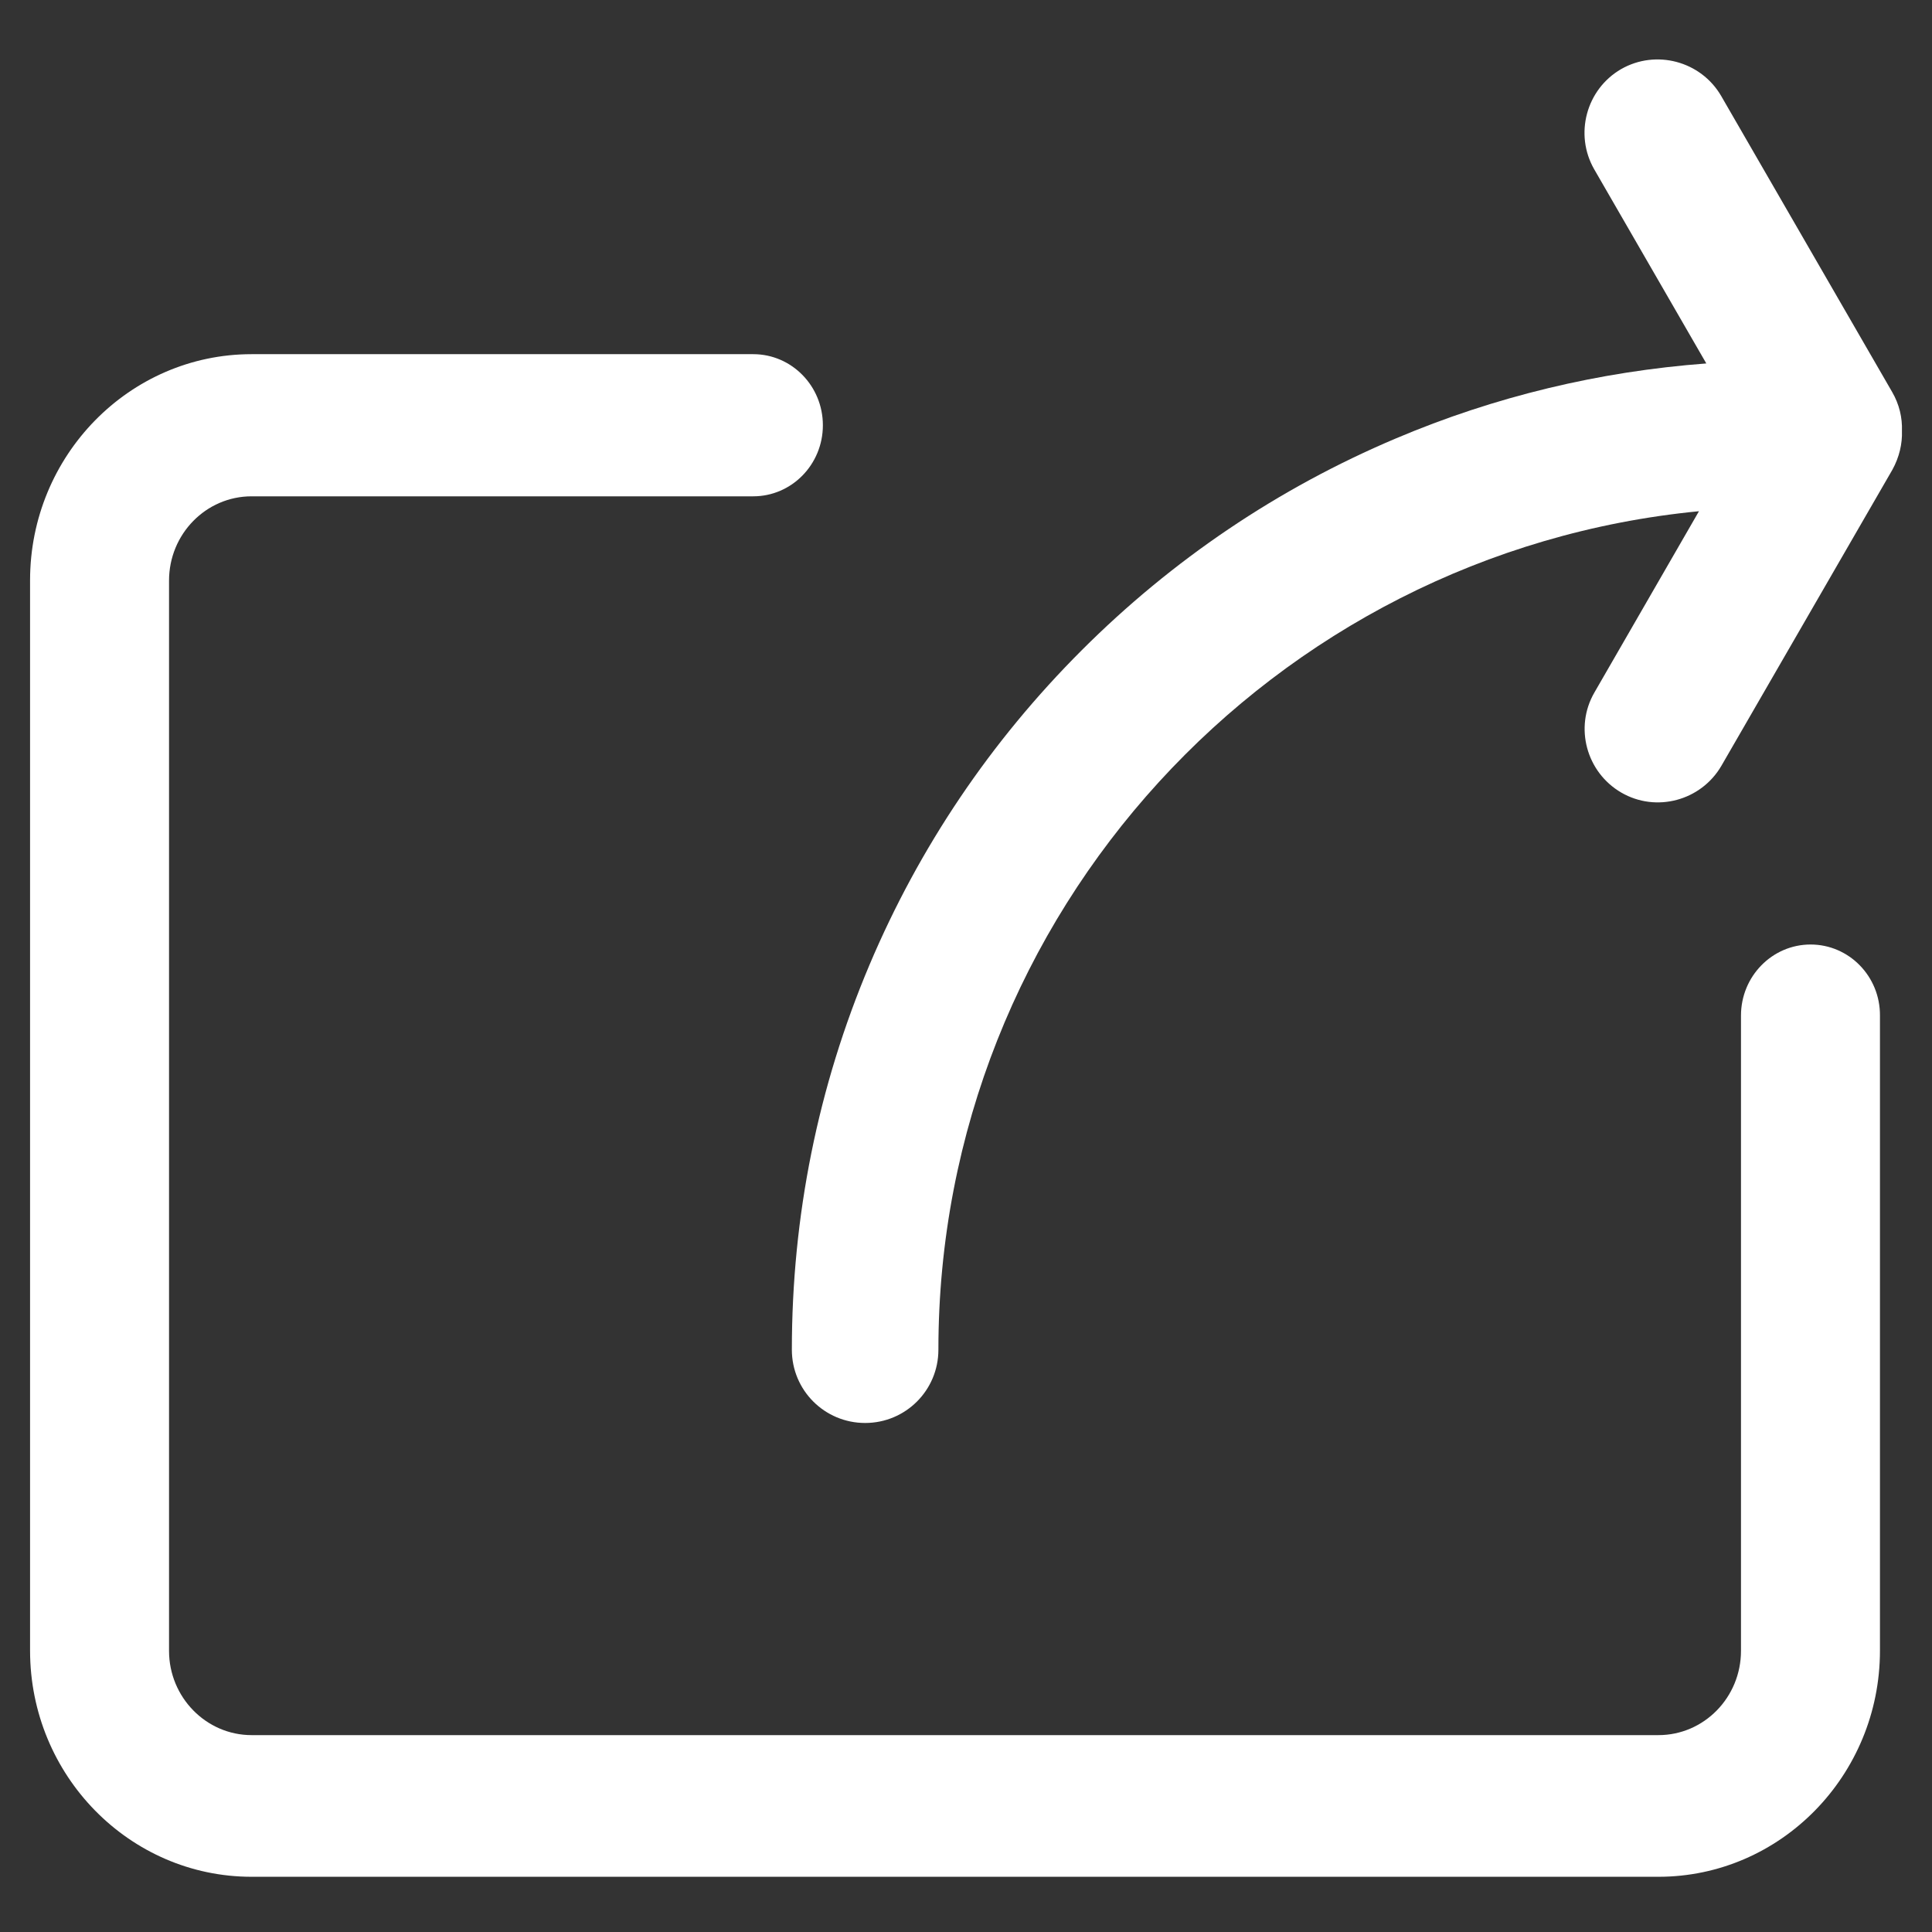
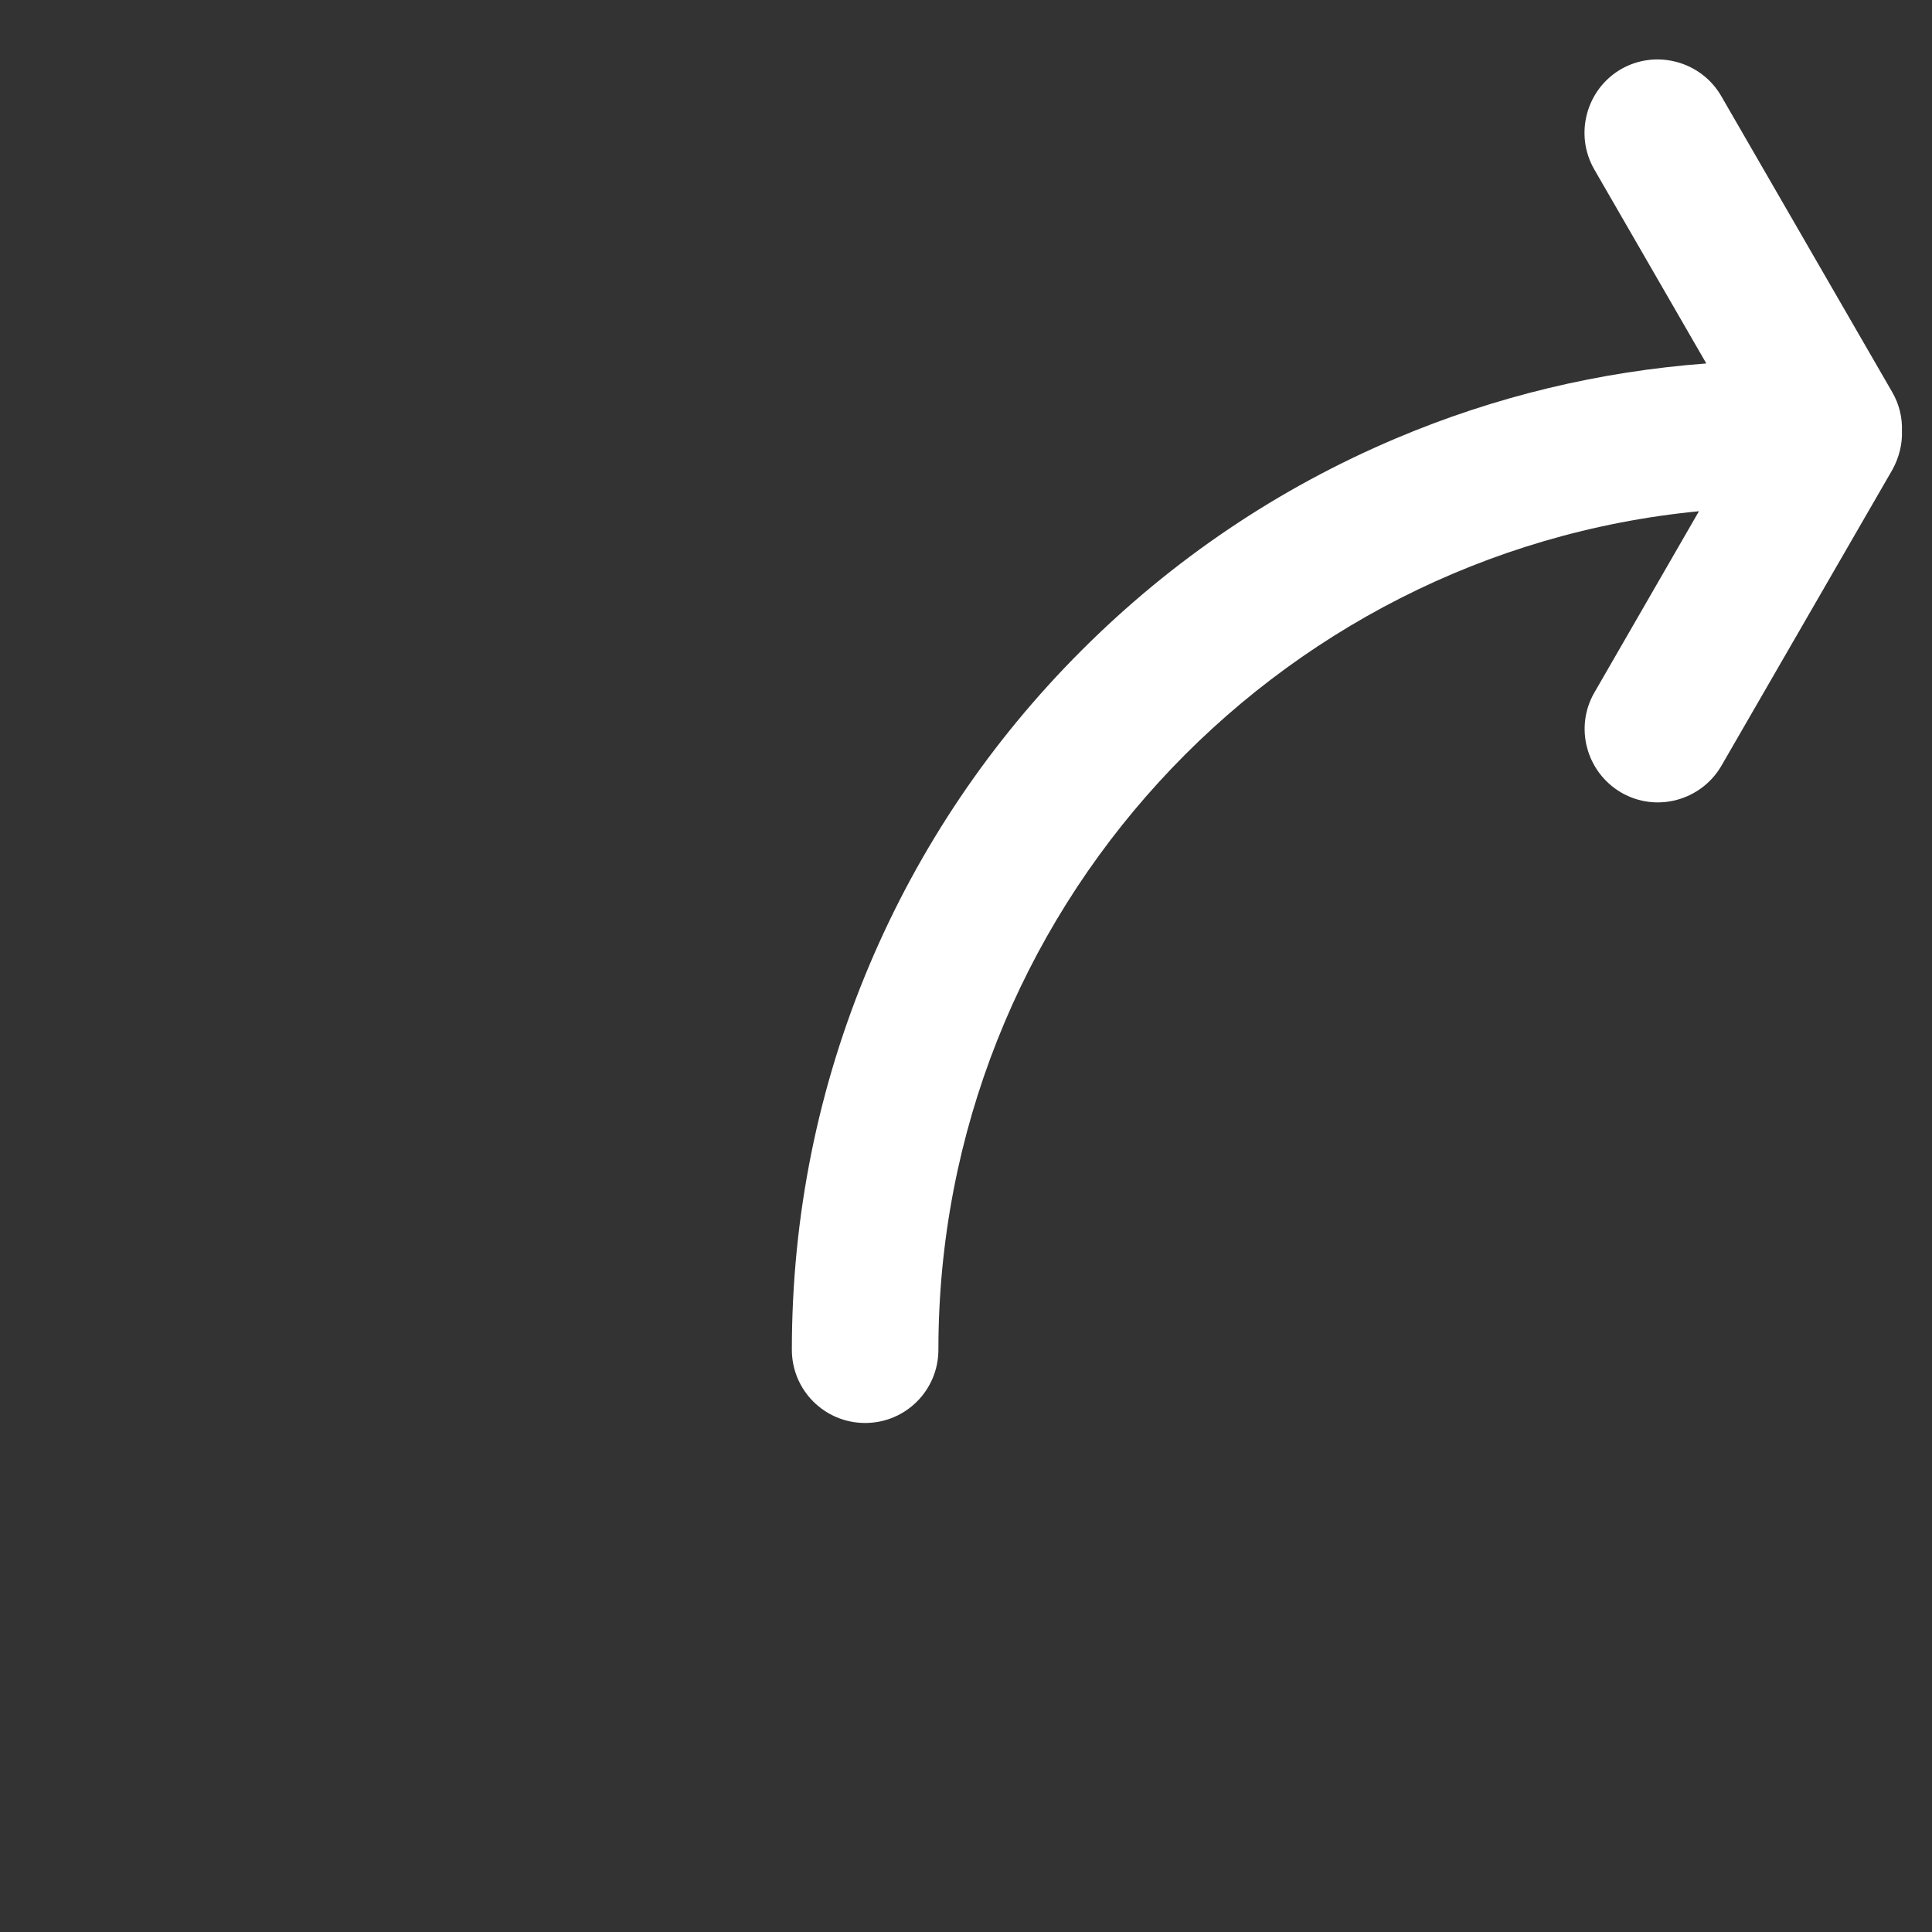
<svg xmlns="http://www.w3.org/2000/svg" t="1729820571147" class="icon" viewBox="0 0 1024 1024" version="1.1" p-id="1858" width="200" height="200">
  <rect x="0" y="0" width="1024" height="1024" fill="#333333" stroke="none" />
-   <path d="M959.651 500.608c-20.324 0-36.894 16.829-36.894 37.671v336.709c0 24.596-19.548 44.662-43.755 44.662h-745.654c-24.078 0-43.755-20.065-43.755-44.662V307.722c0-24.596 19.548-44.662 43.755-44.662h265.898c20.324 0 36.894-16.829 36.894-37.671s-16.57-37.671-36.894-37.671H133.348c-64.727 0-117.415 53.723-117.415 119.874v567.267c0 66.151 52.688 119.874 117.415 119.874h745.654c64.727 0 117.415-53.723 117.415-119.874v-336.58c0.129-20.842-16.441-37.671-36.765-37.671z" fill="#ffffff" p-id="1859" />
  <path d="M1008.067 228.367c0.259-6.991-1.424-14.11-5.178-20.583l-90.618-156.898c-10.745-18.512-34.564-24.855-53.076-14.24-18.512 10.745-24.855 34.564-14.24 53.076l59.419 102.916c-56.83 4.272-111.978 17.476-164.536 39.742-62.397 26.409-118.45 64.209-166.607 112.366-48.157 48.157-85.957 104.21-112.366 166.607-27.315 64.597-41.166 133.337-41.166 204.019 0 21.489 17.347 38.836 38.836 38.836s38.836-17.347 38.836-38.836c0-231.593 177.222-422.537 403.119-444.415L845.085 367.012c-10.745 18.512-4.272 42.331 14.24 53.076 18.512 10.745 42.331 4.272 53.076-14.24l90.618-156.898c3.625-6.602 5.308-13.722 5.049-20.583z" fill="#ffffff" p-id="1860" />
</svg>